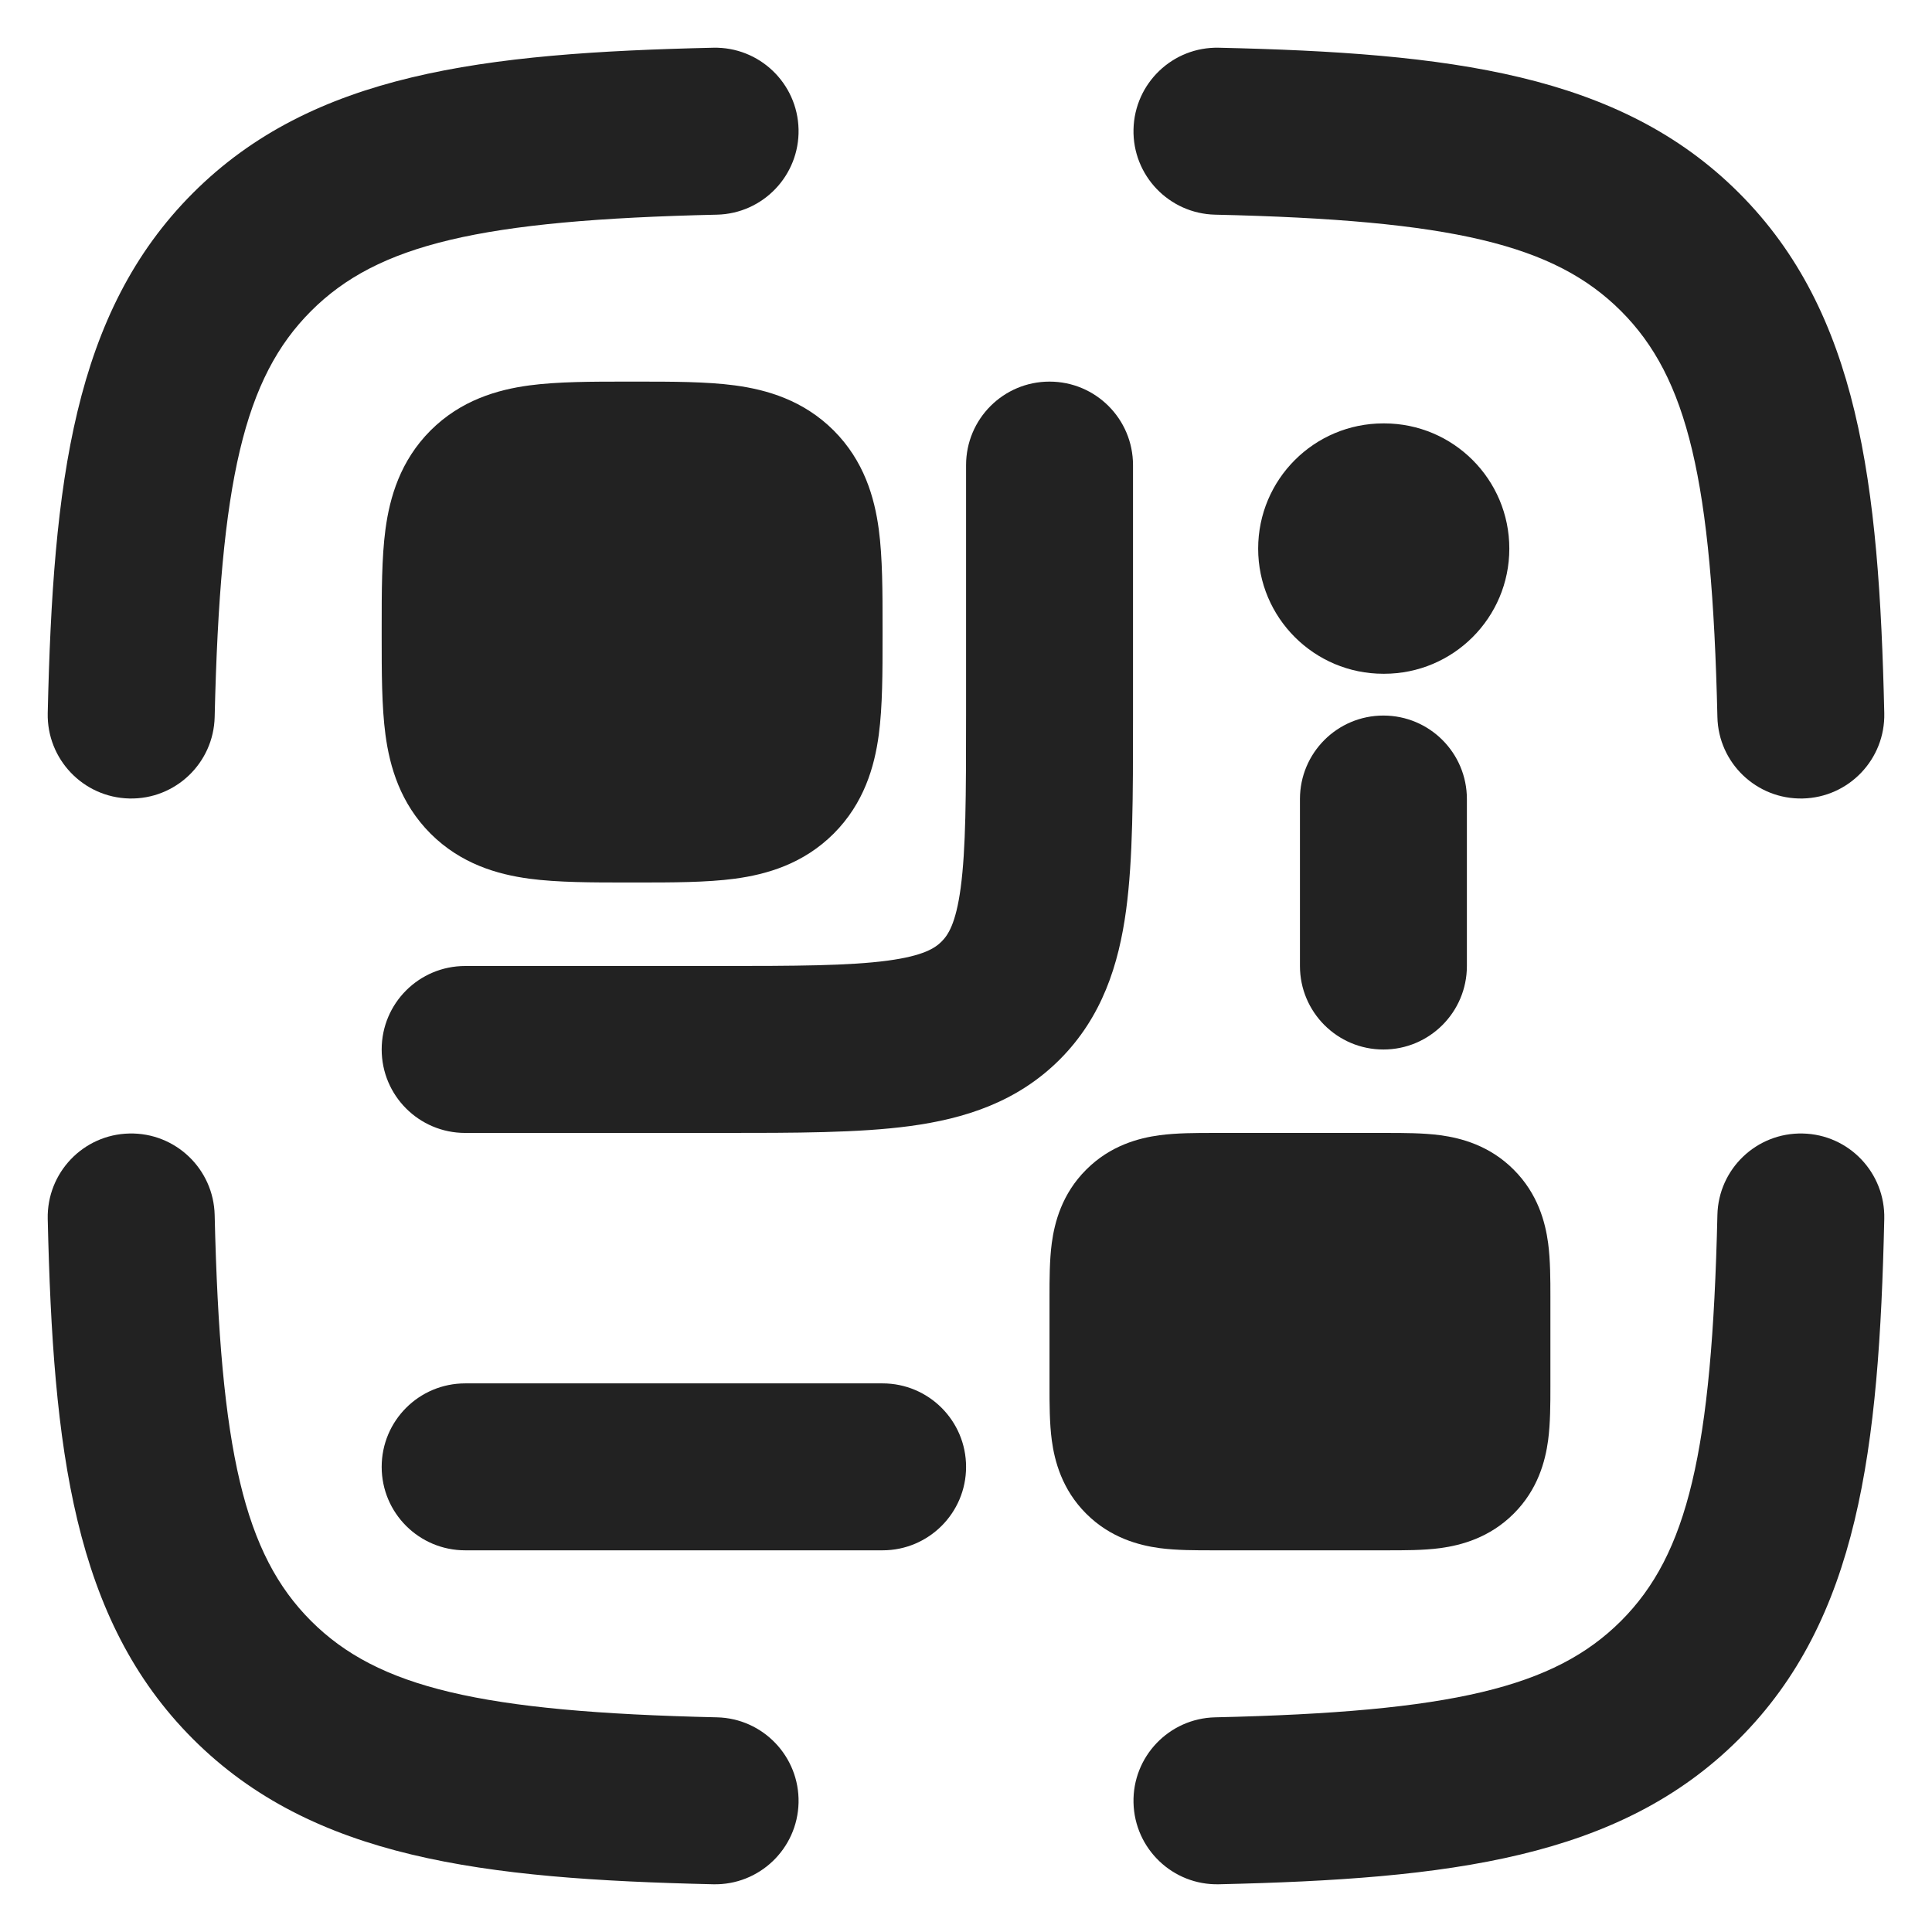
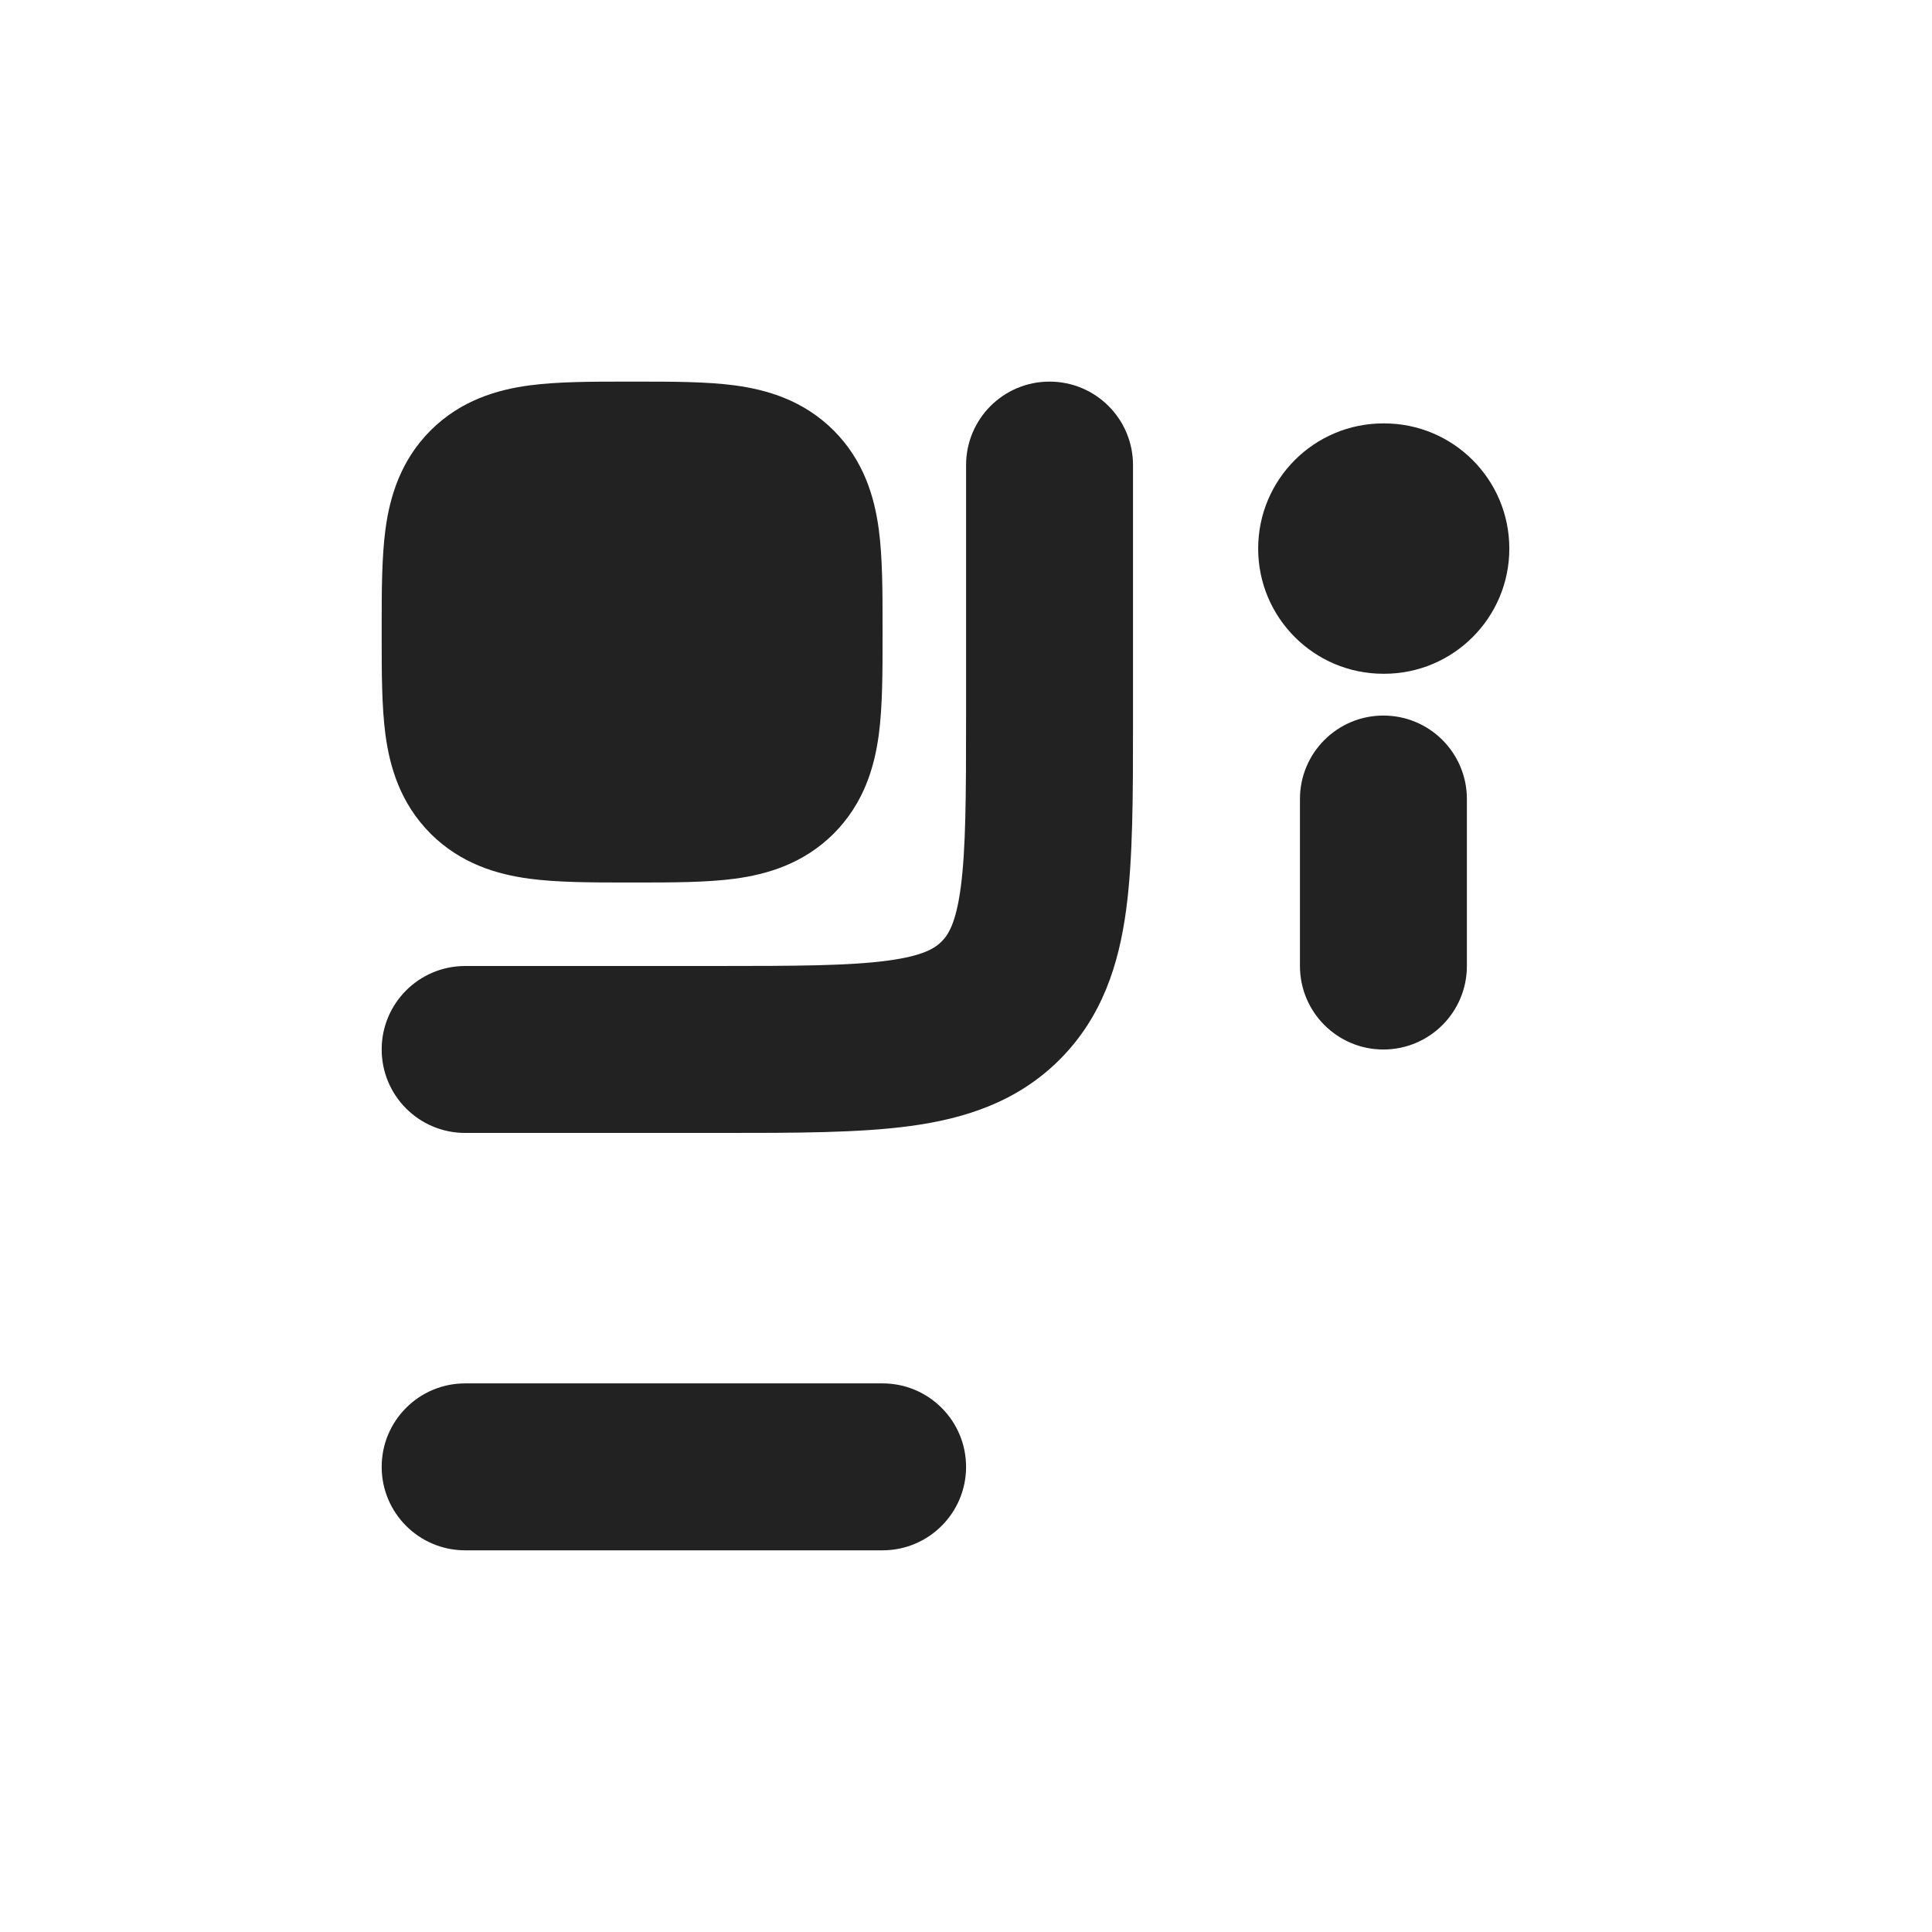
<svg xmlns="http://www.w3.org/2000/svg" width="27" height="27" viewBox="0 0 27 27" fill="none">
-   <path fill-rule="evenodd" clip-rule="evenodd" d="M11.16 1.807C11.174 2.451 10.664 2.985 10.02 3C6.714 3.075 5.279 3.414 4.347 4.347C3.415 5.279 3.076 6.713 3 10.02C2.985 10.664 2.451 11.174 1.807 11.159C1.163 11.144 0.653 10.61 0.667 9.966C0.741 6.746 1.025 4.369 2.697 2.697C4.369 1.025 6.747 0.74 9.967 0.667C10.611 0.652 11.145 1.162 11.16 1.807ZM15.841 1.807C15.856 1.162 16.39 0.652 17.034 0.667C20.254 0.74 22.631 1.025 24.303 2.697C25.976 4.369 26.26 6.746 26.333 9.966C26.348 10.61 25.838 11.144 25.194 11.159C24.549 11.174 24.015 10.664 24.001 10.02C23.925 6.713 23.586 5.279 22.654 4.347C21.721 3.414 20.287 3.075 16.981 3C16.337 2.985 15.826 2.451 15.841 1.807ZM25.194 15.841C25.838 15.855 26.348 16.389 26.333 17.034C26.26 20.254 25.976 22.631 24.303 24.303C22.631 25.975 20.254 26.259 17.034 26.333C16.39 26.348 15.856 25.837 15.841 25.193C15.826 24.549 16.337 24.015 16.981 24C20.287 23.925 21.721 23.585 22.654 22.653C23.586 21.721 23.925 20.286 24.001 16.98C24.015 16.336 24.549 15.826 25.194 15.841ZM1.807 15.841C2.451 15.826 2.985 16.336 3 16.98C3.076 20.286 3.415 21.721 4.347 22.653C5.279 23.585 6.714 23.925 10.02 24C10.664 24.015 11.174 24.549 11.16 25.193C11.145 25.837 10.611 26.348 9.967 26.333C6.747 26.259 4.369 25.975 2.697 24.303C1.025 22.631 0.741 20.254 0.667 17.034C0.653 16.389 1.163 15.855 1.807 15.841Z" fill="#222222" />
  <path fill-rule="evenodd" clip-rule="evenodd" d="M17.583 7.667C17.583 6.7 18.366 5.917 19.333 5.917H19.343C20.31 5.917 21.093 6.7 21.093 7.667C21.093 8.633 20.31 9.416 19.343 9.416H19.333C18.366 9.416 17.583 8.633 17.583 7.667Z" fill="#222222" />
  <path fill-rule="evenodd" clip-rule="evenodd" d="M14.667 5.333C15.312 5.333 15.834 5.855 15.834 6.5L15.834 10.076C15.834 11.111 15.834 12.002 15.738 12.715C15.635 13.48 15.403 14.213 14.809 14.808C14.214 15.402 13.481 15.634 12.716 15.737C12.003 15.833 11.112 15.833 10.078 15.833L6.501 15.833C5.856 15.833 5.334 15.311 5.334 14.666C5.334 14.022 5.856 13.5 6.501 13.5H10.001C11.134 13.5 11.866 13.497 12.405 13.425C12.912 13.357 13.07 13.247 13.159 13.158C13.248 13.069 13.358 12.911 13.426 12.405C13.498 11.865 13.501 11.133 13.501 10V6.5C13.501 5.855 14.023 5.333 14.667 5.333Z" fill="#222222" />
  <path d="M12.334 8.77L12.334 8.833L12.334 8.896C12.334 9.391 12.334 9.872 12.281 10.269C12.221 10.716 12.074 11.226 11.651 11.65C11.227 12.073 10.717 12.22 10.27 12.28C9.873 12.333 9.392 12.333 8.897 12.333L8.897 12.333L8.834 12.333L8.77 12.333L8.77 12.333C8.276 12.333 7.795 12.333 7.398 12.28C6.951 12.22 6.441 12.073 6.017 11.65C5.594 11.226 5.447 10.716 5.387 10.269C5.334 9.872 5.334 9.391 5.334 8.896L5.334 8.833L5.334 8.77C5.334 8.275 5.334 7.794 5.387 7.397C5.447 6.95 5.594 6.44 6.017 6.016C6.441 5.593 6.951 5.446 7.398 5.386C7.795 5.333 8.276 5.333 8.77 5.333L8.834 5.333L8.897 5.333C9.392 5.333 9.873 5.333 10.27 5.386C10.717 5.446 11.227 5.593 11.651 6.016C12.074 6.44 12.221 6.95 12.281 7.397C12.334 7.794 12.334 8.275 12.334 8.77Z" fill="#222222" />
-   <path d="M16.954 15.833L17 15.833L19.334 15.833L19.38 15.833C19.613 15.833 19.89 15.833 20.129 15.865C20.417 15.904 20.816 16.007 21.154 16.346C21.493 16.684 21.596 17.083 21.635 17.371C21.667 17.61 21.667 17.887 21.667 18.12L21.667 18.166L21.667 19.333L21.667 19.379C21.667 19.612 21.667 19.89 21.635 20.129C21.596 20.417 21.493 20.816 21.154 21.154C20.816 21.492 20.417 21.596 20.129 21.635C19.89 21.667 19.613 21.666 19.38 21.666L19.334 21.666H17L16.954 21.666C16.721 21.666 16.444 21.667 16.205 21.635C15.917 21.596 15.518 21.492 15.18 21.154C14.841 20.816 14.738 20.417 14.699 20.129C14.667 19.89 14.667 19.612 14.667 19.379L14.667 19.333L14.667 18.166L14.667 18.12C14.667 17.887 14.667 17.61 14.699 17.371C14.738 17.083 14.841 16.684 15.18 16.346C15.518 16.007 15.917 15.904 16.205 15.865C16.444 15.833 16.721 15.833 16.954 15.833Z" fill="#222222" />
  <path fill-rule="evenodd" clip-rule="evenodd" d="M5.334 20.5C5.334 19.855 5.856 19.333 6.501 19.333H12.334C12.978 19.333 13.501 19.855 13.501 20.5C13.501 21.144 12.978 21.666 12.334 21.666H6.501C5.856 21.666 5.334 21.144 5.334 20.5Z" fill="#222222" />
  <path fill-rule="evenodd" clip-rule="evenodd" d="M19.333 10C19.978 10 20.5 10.522 20.5 11.167L20.5 13.5C20.5 14.144 19.978 14.667 19.333 14.667C18.689 14.667 18.167 14.144 18.167 13.5L18.167 11.167C18.167 10.522 18.689 10 19.333 10Z" fill="#222222" />
</svg>